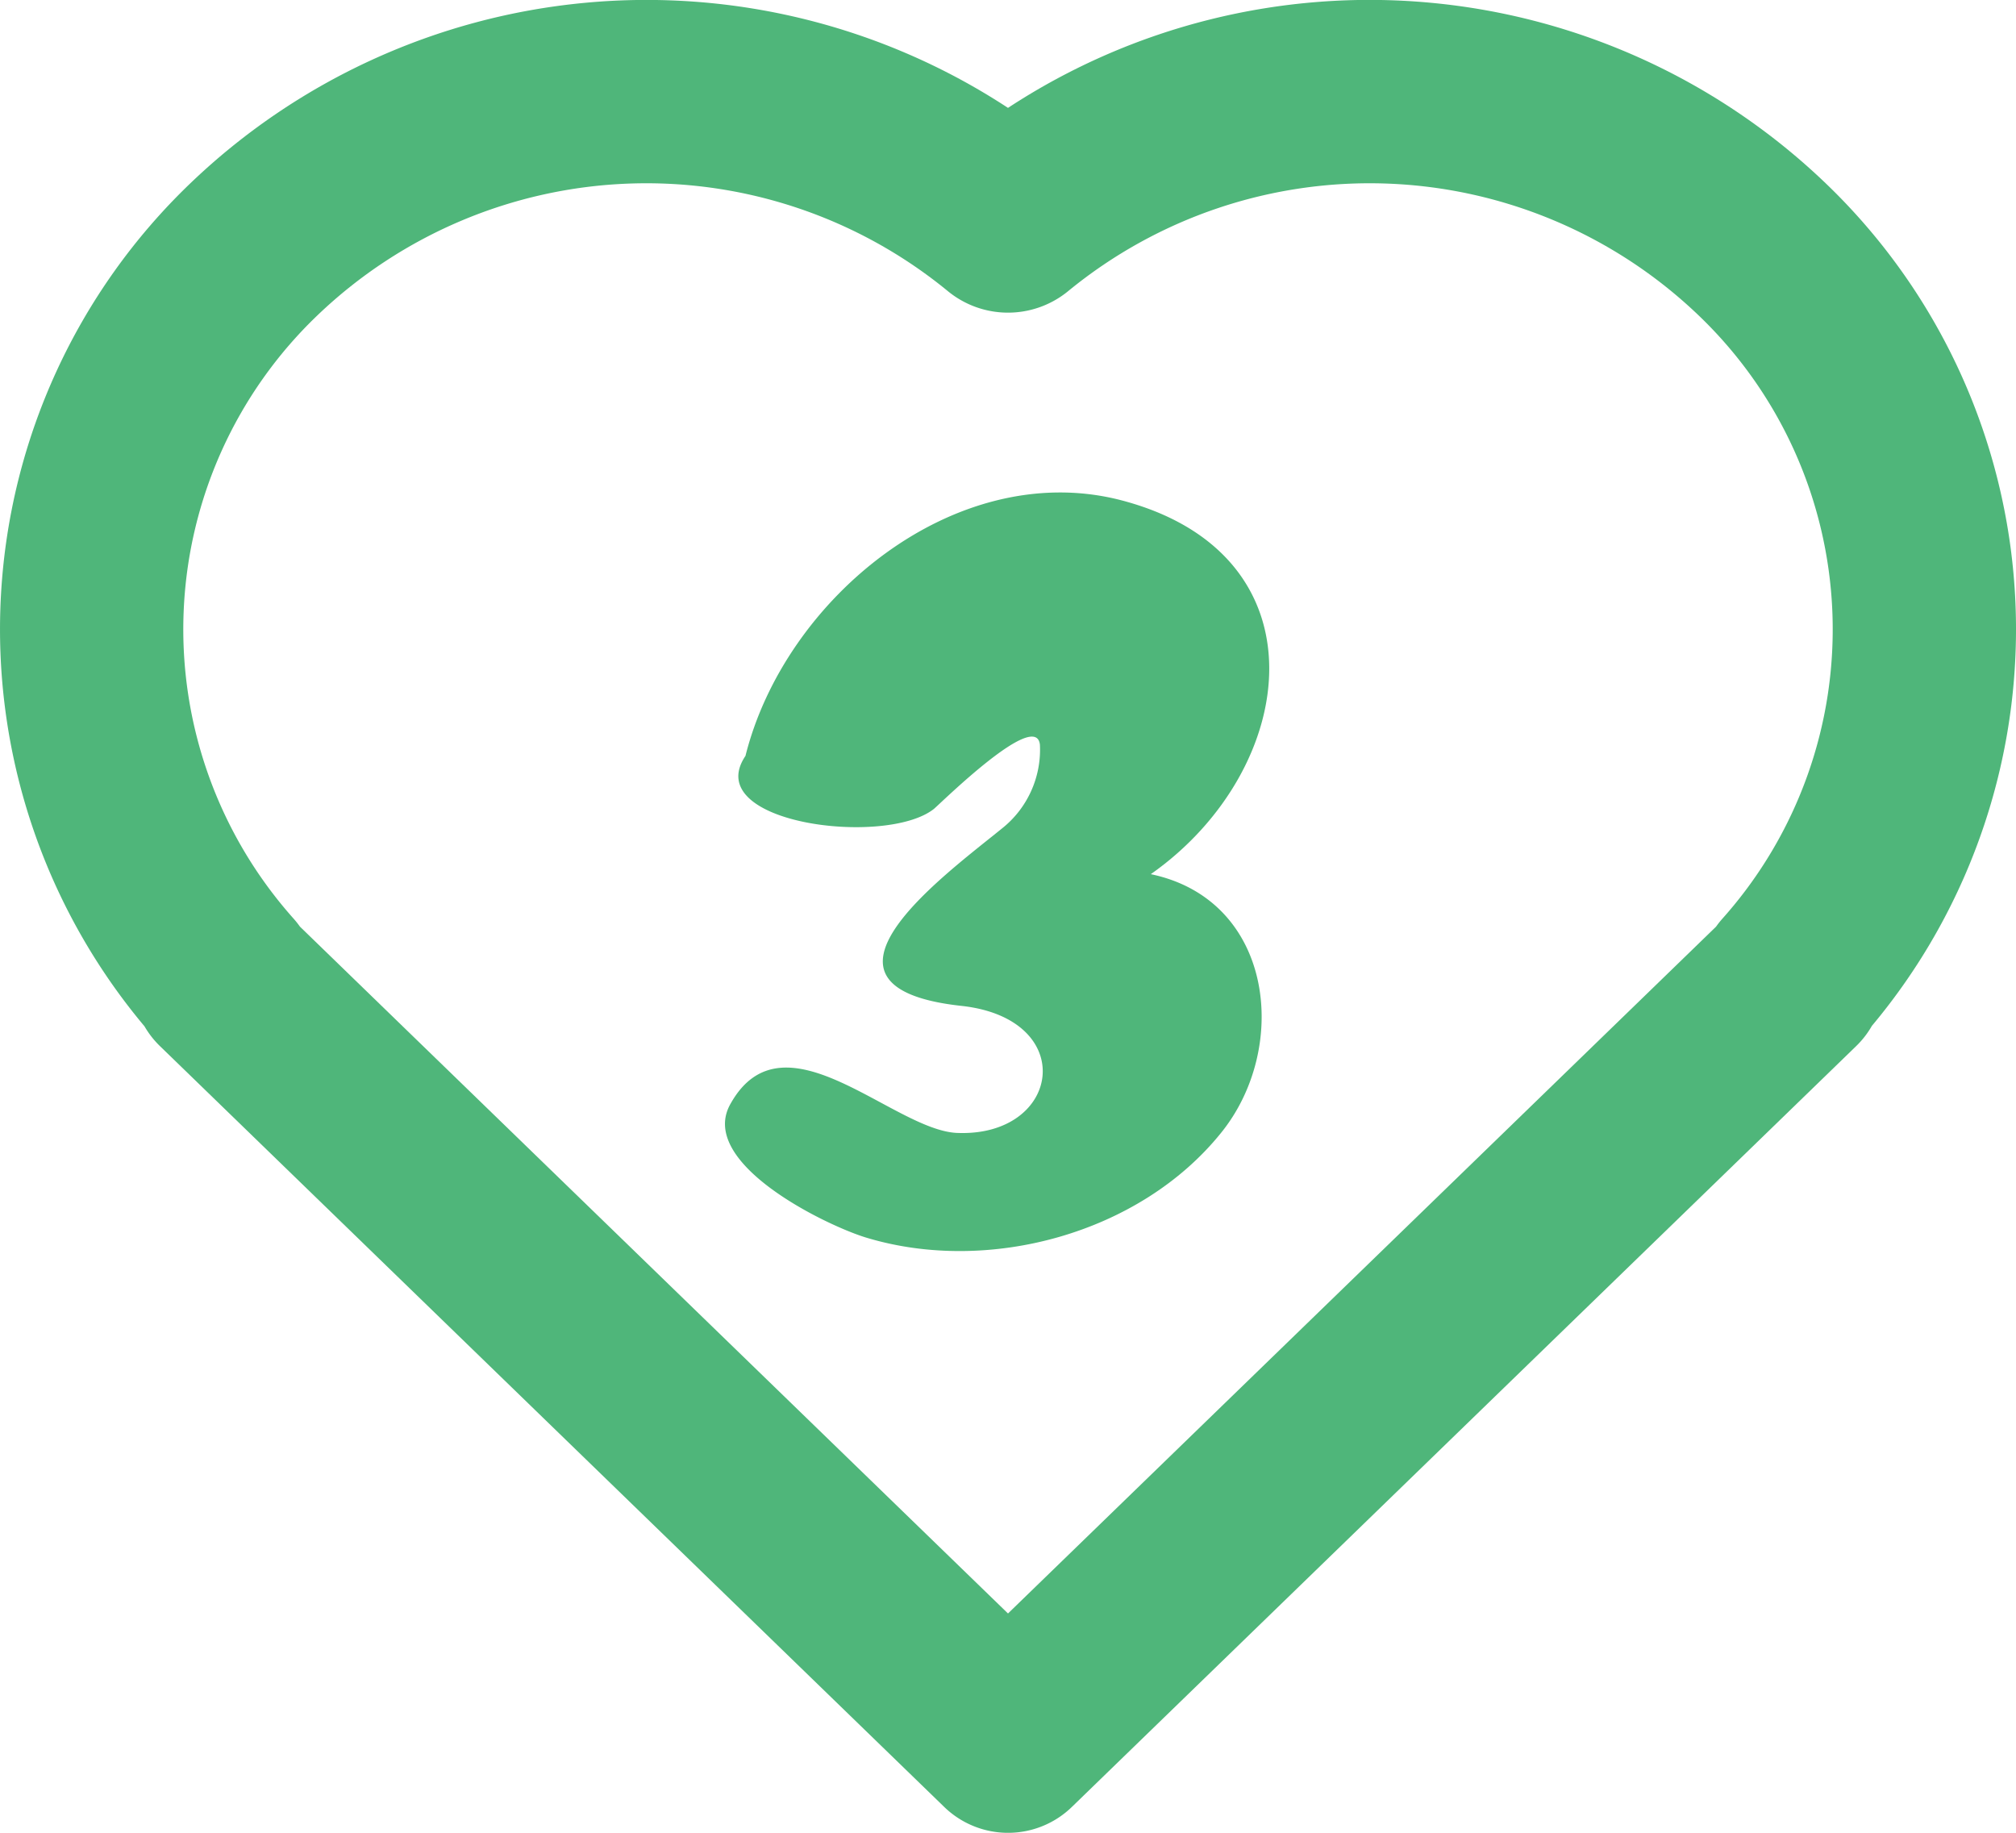
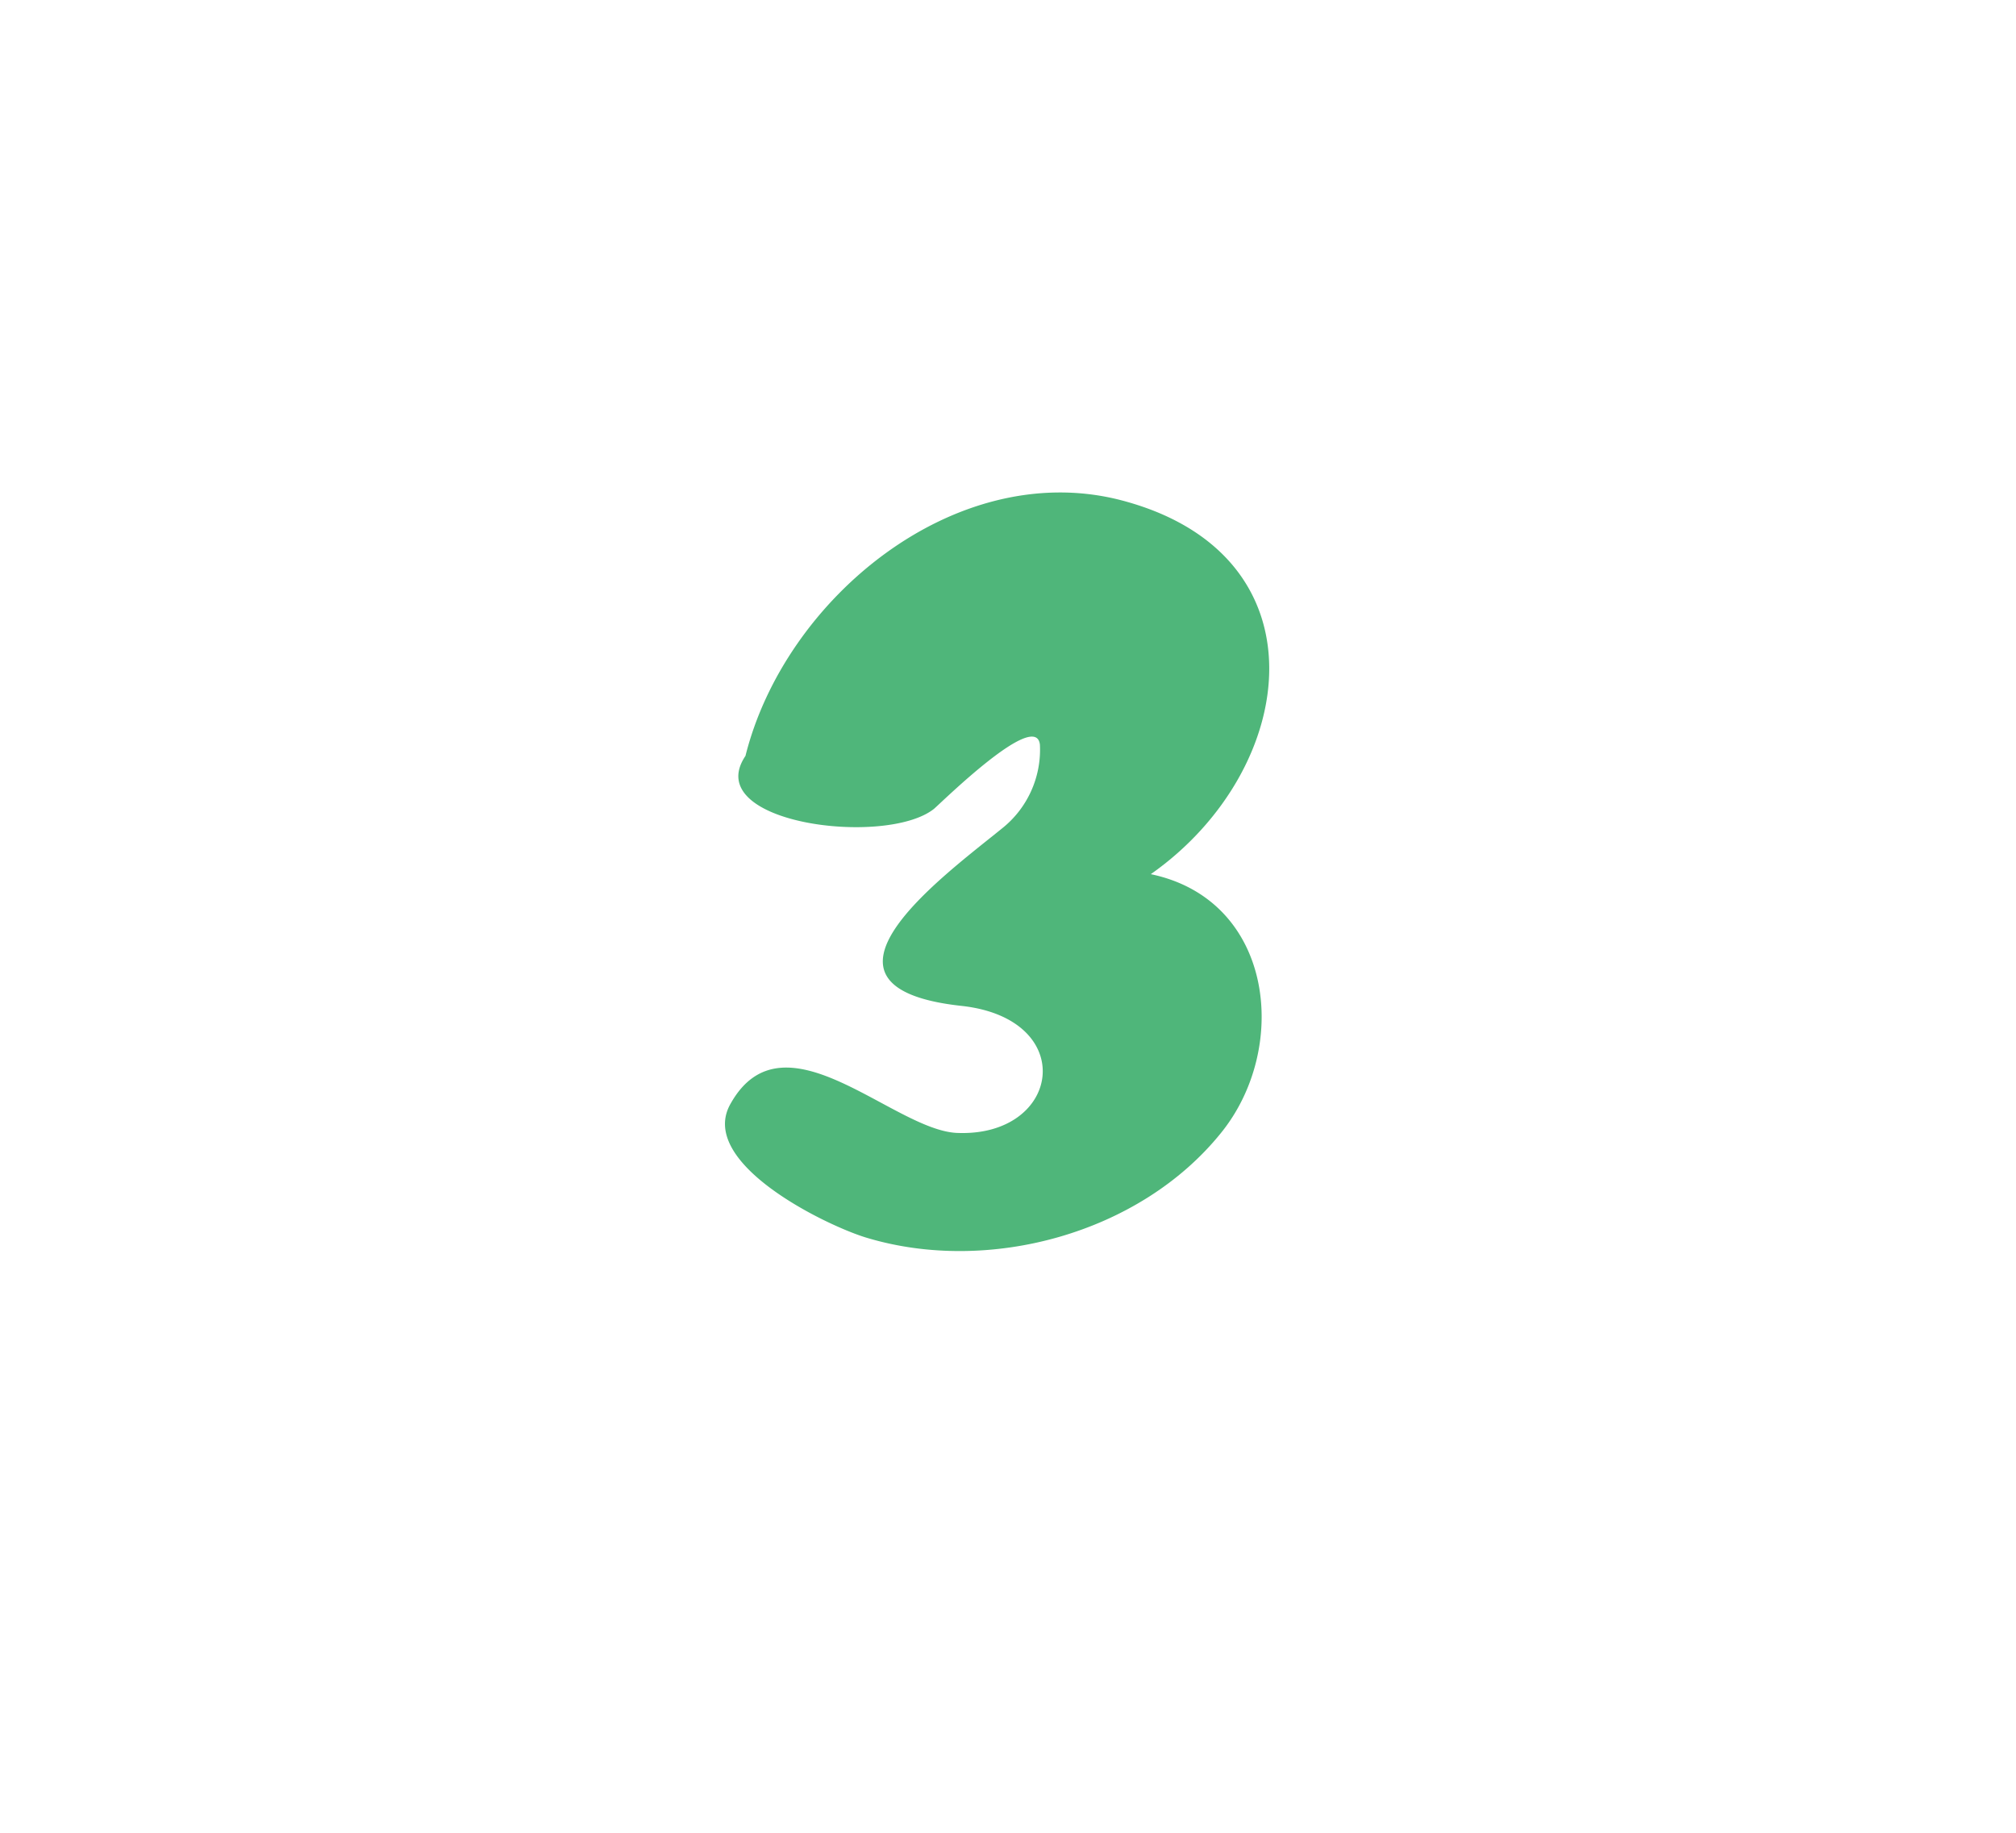
<svg xmlns="http://www.w3.org/2000/svg" width="90" height="81.818" viewBox="0 0 90 81.818">
  <g id="Group_219" data-name="Group 219" transform="translate(-976 -1725.182)">
    <path id="Path_1028" data-name="Path 1028" d="M13.67,64.395c5.445,1.65,12.21-.165,15.84-4.675,3.08-3.8,2.365-10.4-3.135-11.55,6.655-4.675,7.92-14.355-1.43-16.72C17.63,29.635,10.04,35.85,8.28,42.89c-2.035,3.025,6.27,4.07,8.415,2.365.385-.33,4.565-4.455,4.73-2.86a4.486,4.486,0,0,1-1.7,3.74c-2.64,2.145-9.46,7.1-1.76,7.92,5.225.6,4.4,5.885-.275,5.665-2.86-.165-7.7-5.5-10.065-1.32C6.08,61.04,11.855,63.845,13.67,64.395Z" transform="translate(1001 1716.036)" fill="#4fb67a" />
-     <path id="Path_450" data-name="Path 450" d="M83.55,45.816a27.576,27.576,0,0,0-2.042-37.63A29.427,29.427,0,0,0,45,4.816,29.428,29.428,0,0,0,8.493,8.187a27.576,27.576,0,0,0-2.042,37.63,4.088,4.088,0,0,0,.7.893L42.152,80.664a4.091,4.091,0,0,0,5.7,0L82.855,46.709a4.073,4.073,0,0,0,.7-.893M75.811,14.06A21.227,21.227,0,0,0,47.669,13.01a4.234,4.234,0,0,1-5.338,0A21.227,21.227,0,0,0,14.189,14.06a19.4,19.4,0,0,0-1.08,26.952,4.109,4.109,0,0,1,.282.355L45,72.028,76.61,41.367a4.112,4.112,0,0,1,.282-.355A19.4,19.4,0,0,0,75.811,14.06" transform="translate(976 1725.182)" fill="#4fb67a" fill-rule="evenodd" />
  </g>
</svg>